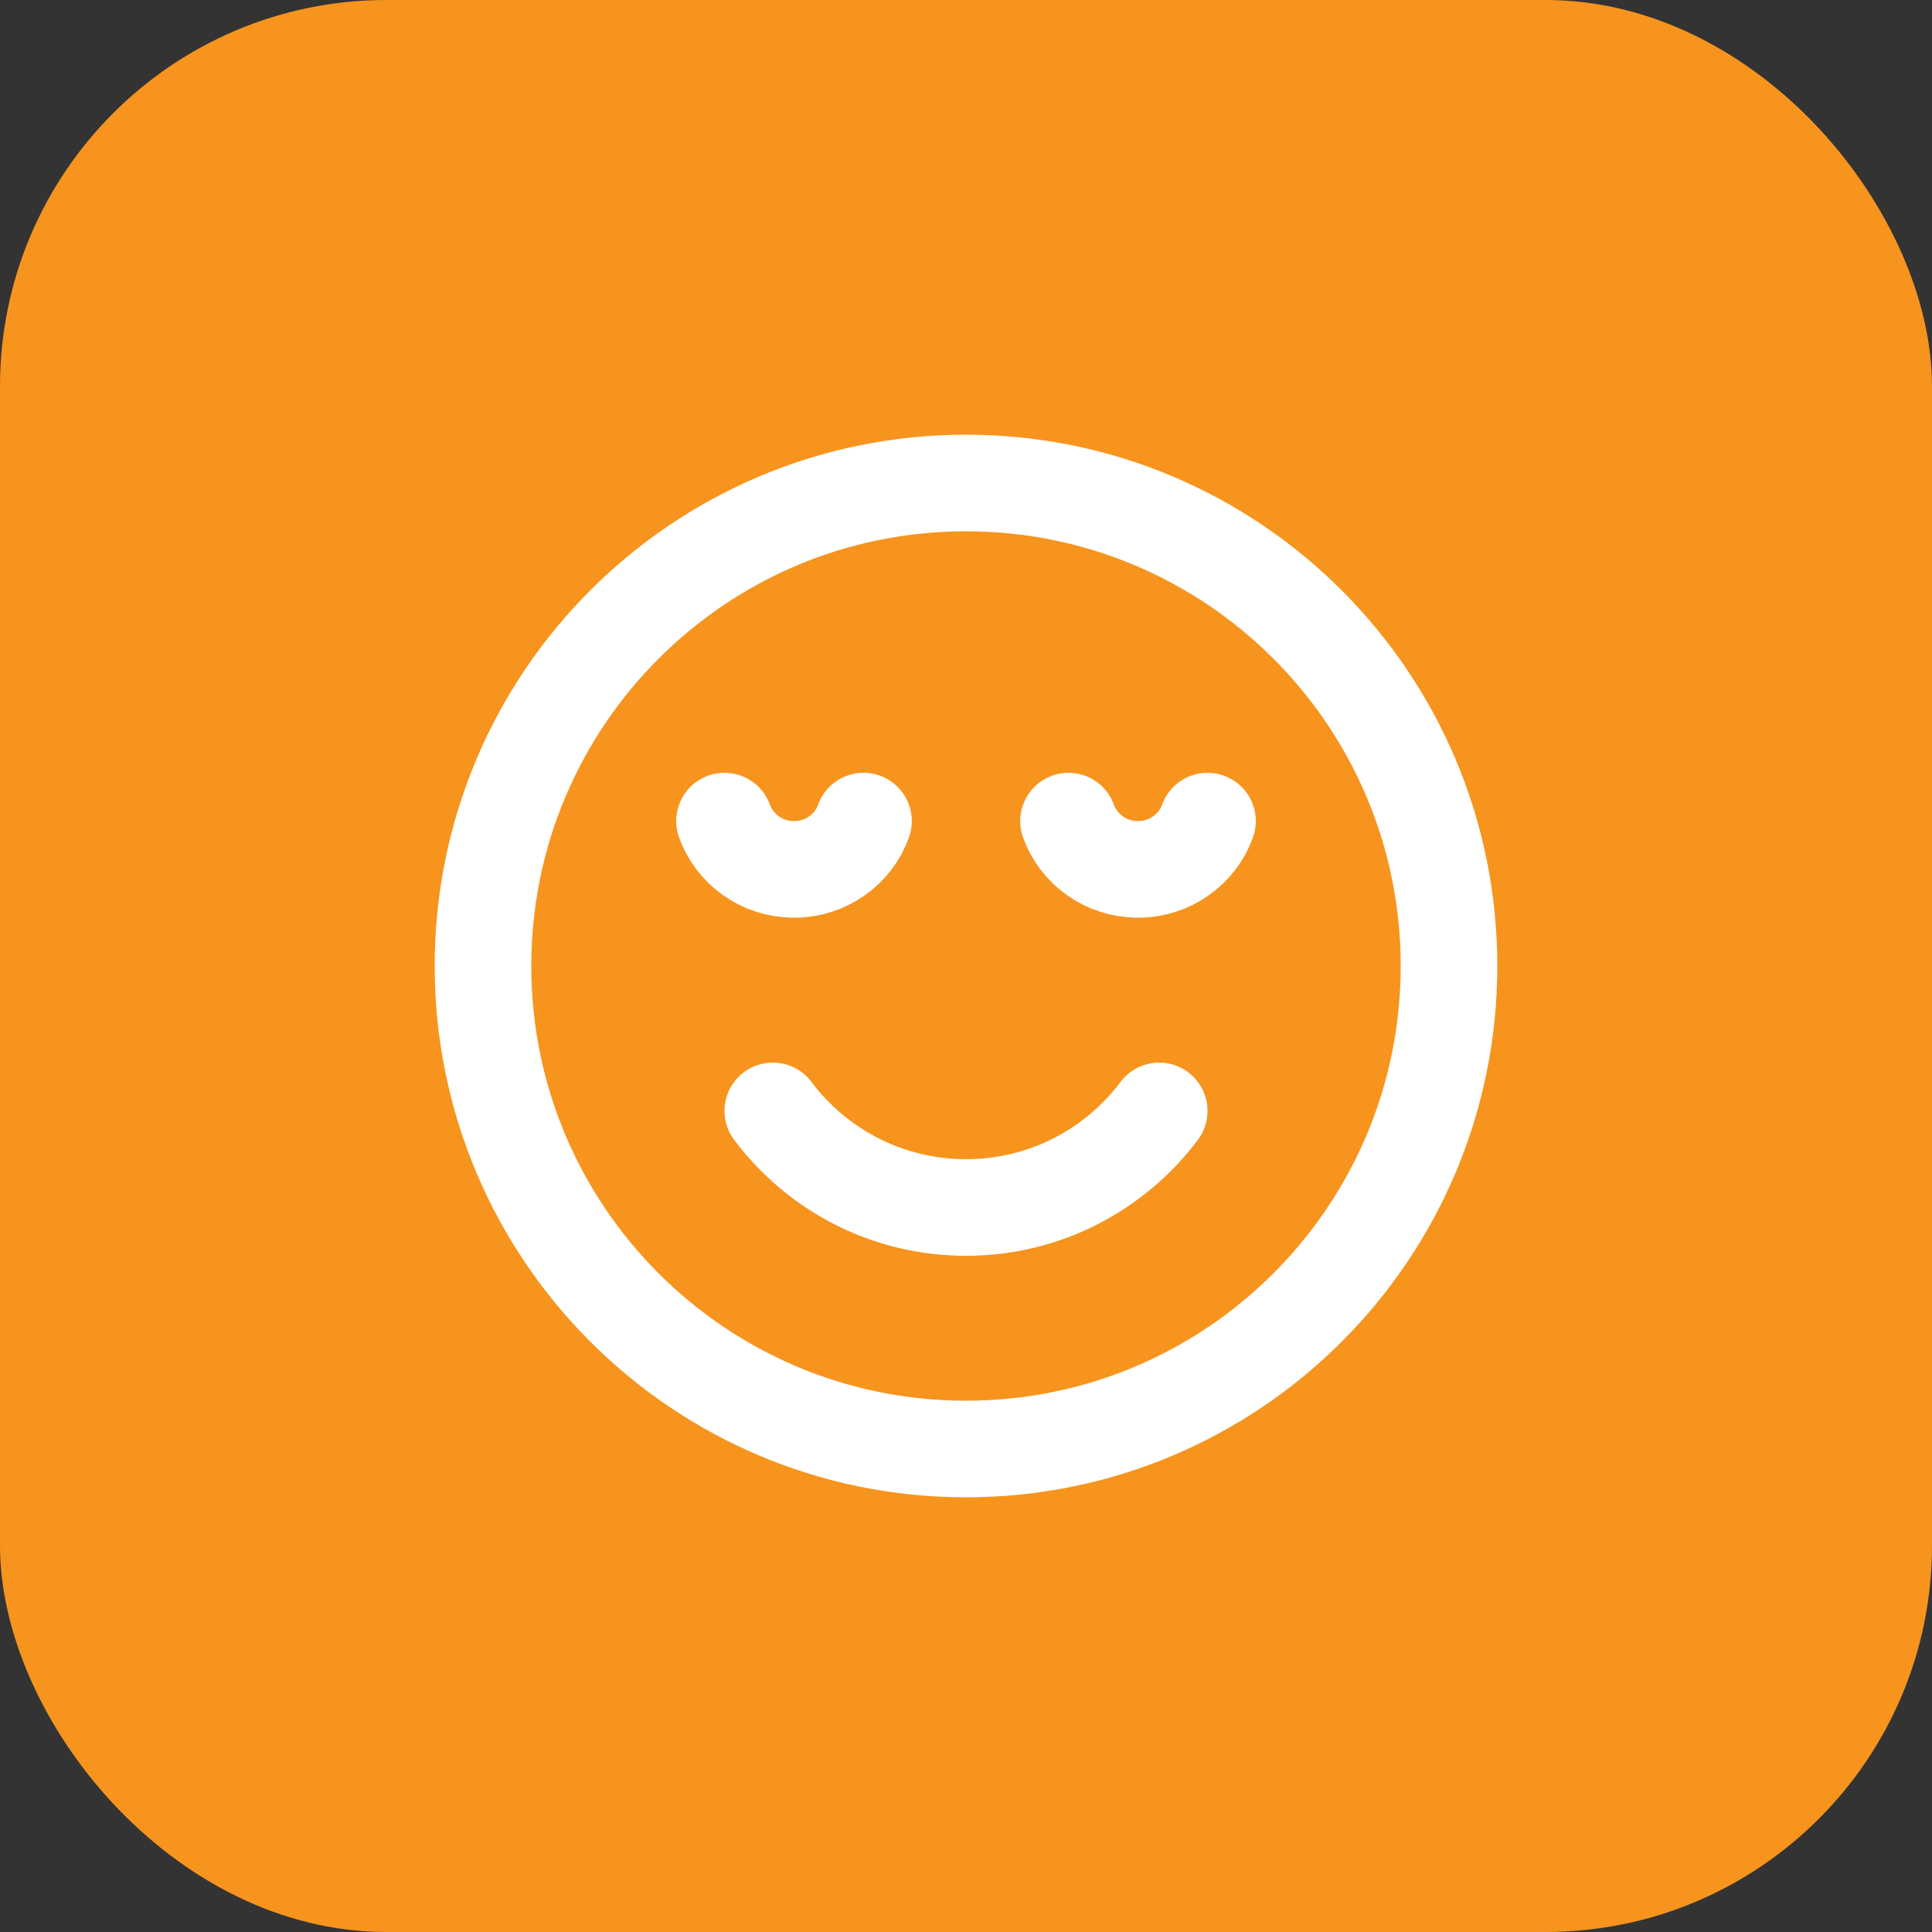
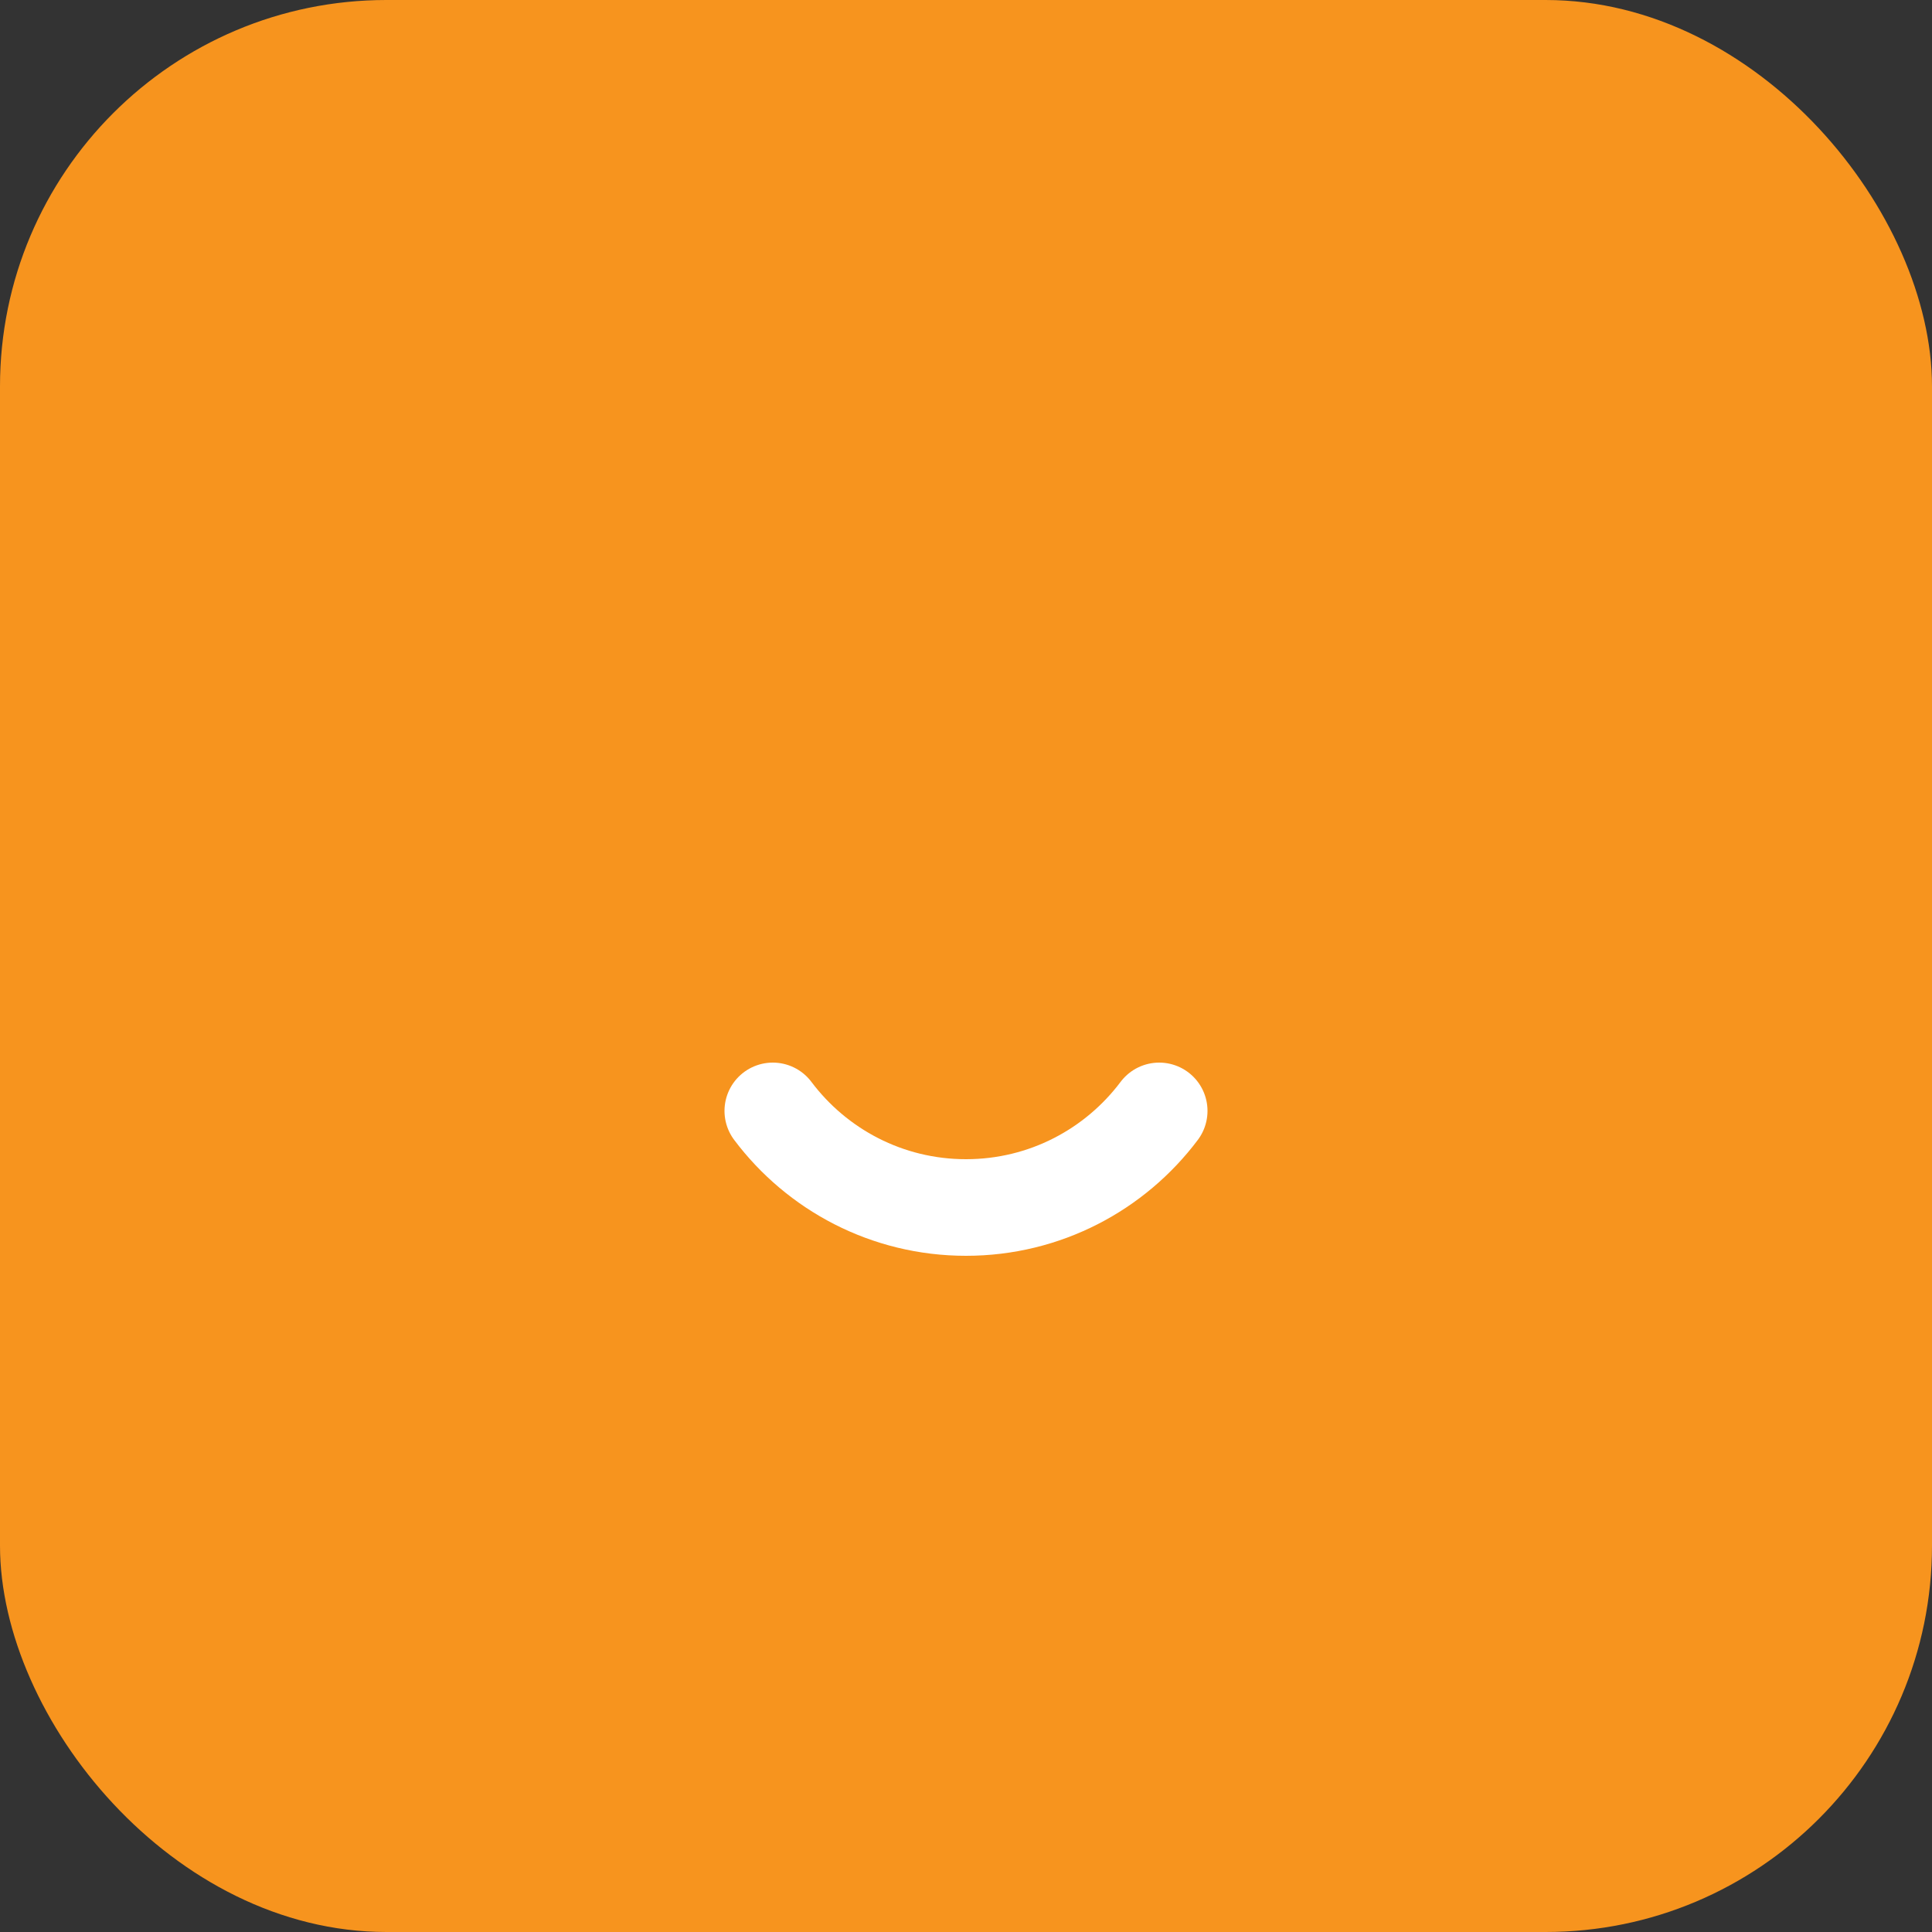
<svg xmlns="http://www.w3.org/2000/svg" width="40" height="40" viewBox="0 0 40 40" fill="none">
  <rect x="0" y="0" width="40" height="40" fill="#333333" stroke="none" />
  <rect width="40" height="40" rx="8" fill="#F7941E" />
-   <path d="M20 30C25.523 30 30 25.523 30 20C30 14.477 25.523 10 20 10C14.477 10 10 14.477 10 20C10 25.523 14.477 30 20 30Z" stroke="white" stroke-width="2" stroke-linecap="round" stroke-linejoin="round" />
-   <path d="M15 17C15.21 17.583 15.775 18 16.439 18C17.104 18 17.669 17.583 17.878 17M22.122 17C22.331 17.583 22.896 18 23.561 18C24.225 18 24.791 17.583 25 17" stroke="white" stroke-width="2" stroke-linecap="round" stroke-linejoin="round" />
  <path d="M16 23C16.912 24.214 18.364 25 20 25C21.636 25 23.088 24.214 24 23" stroke="white" stroke-width="2" stroke-linecap="round" stroke-linejoin="round" />
</svg>